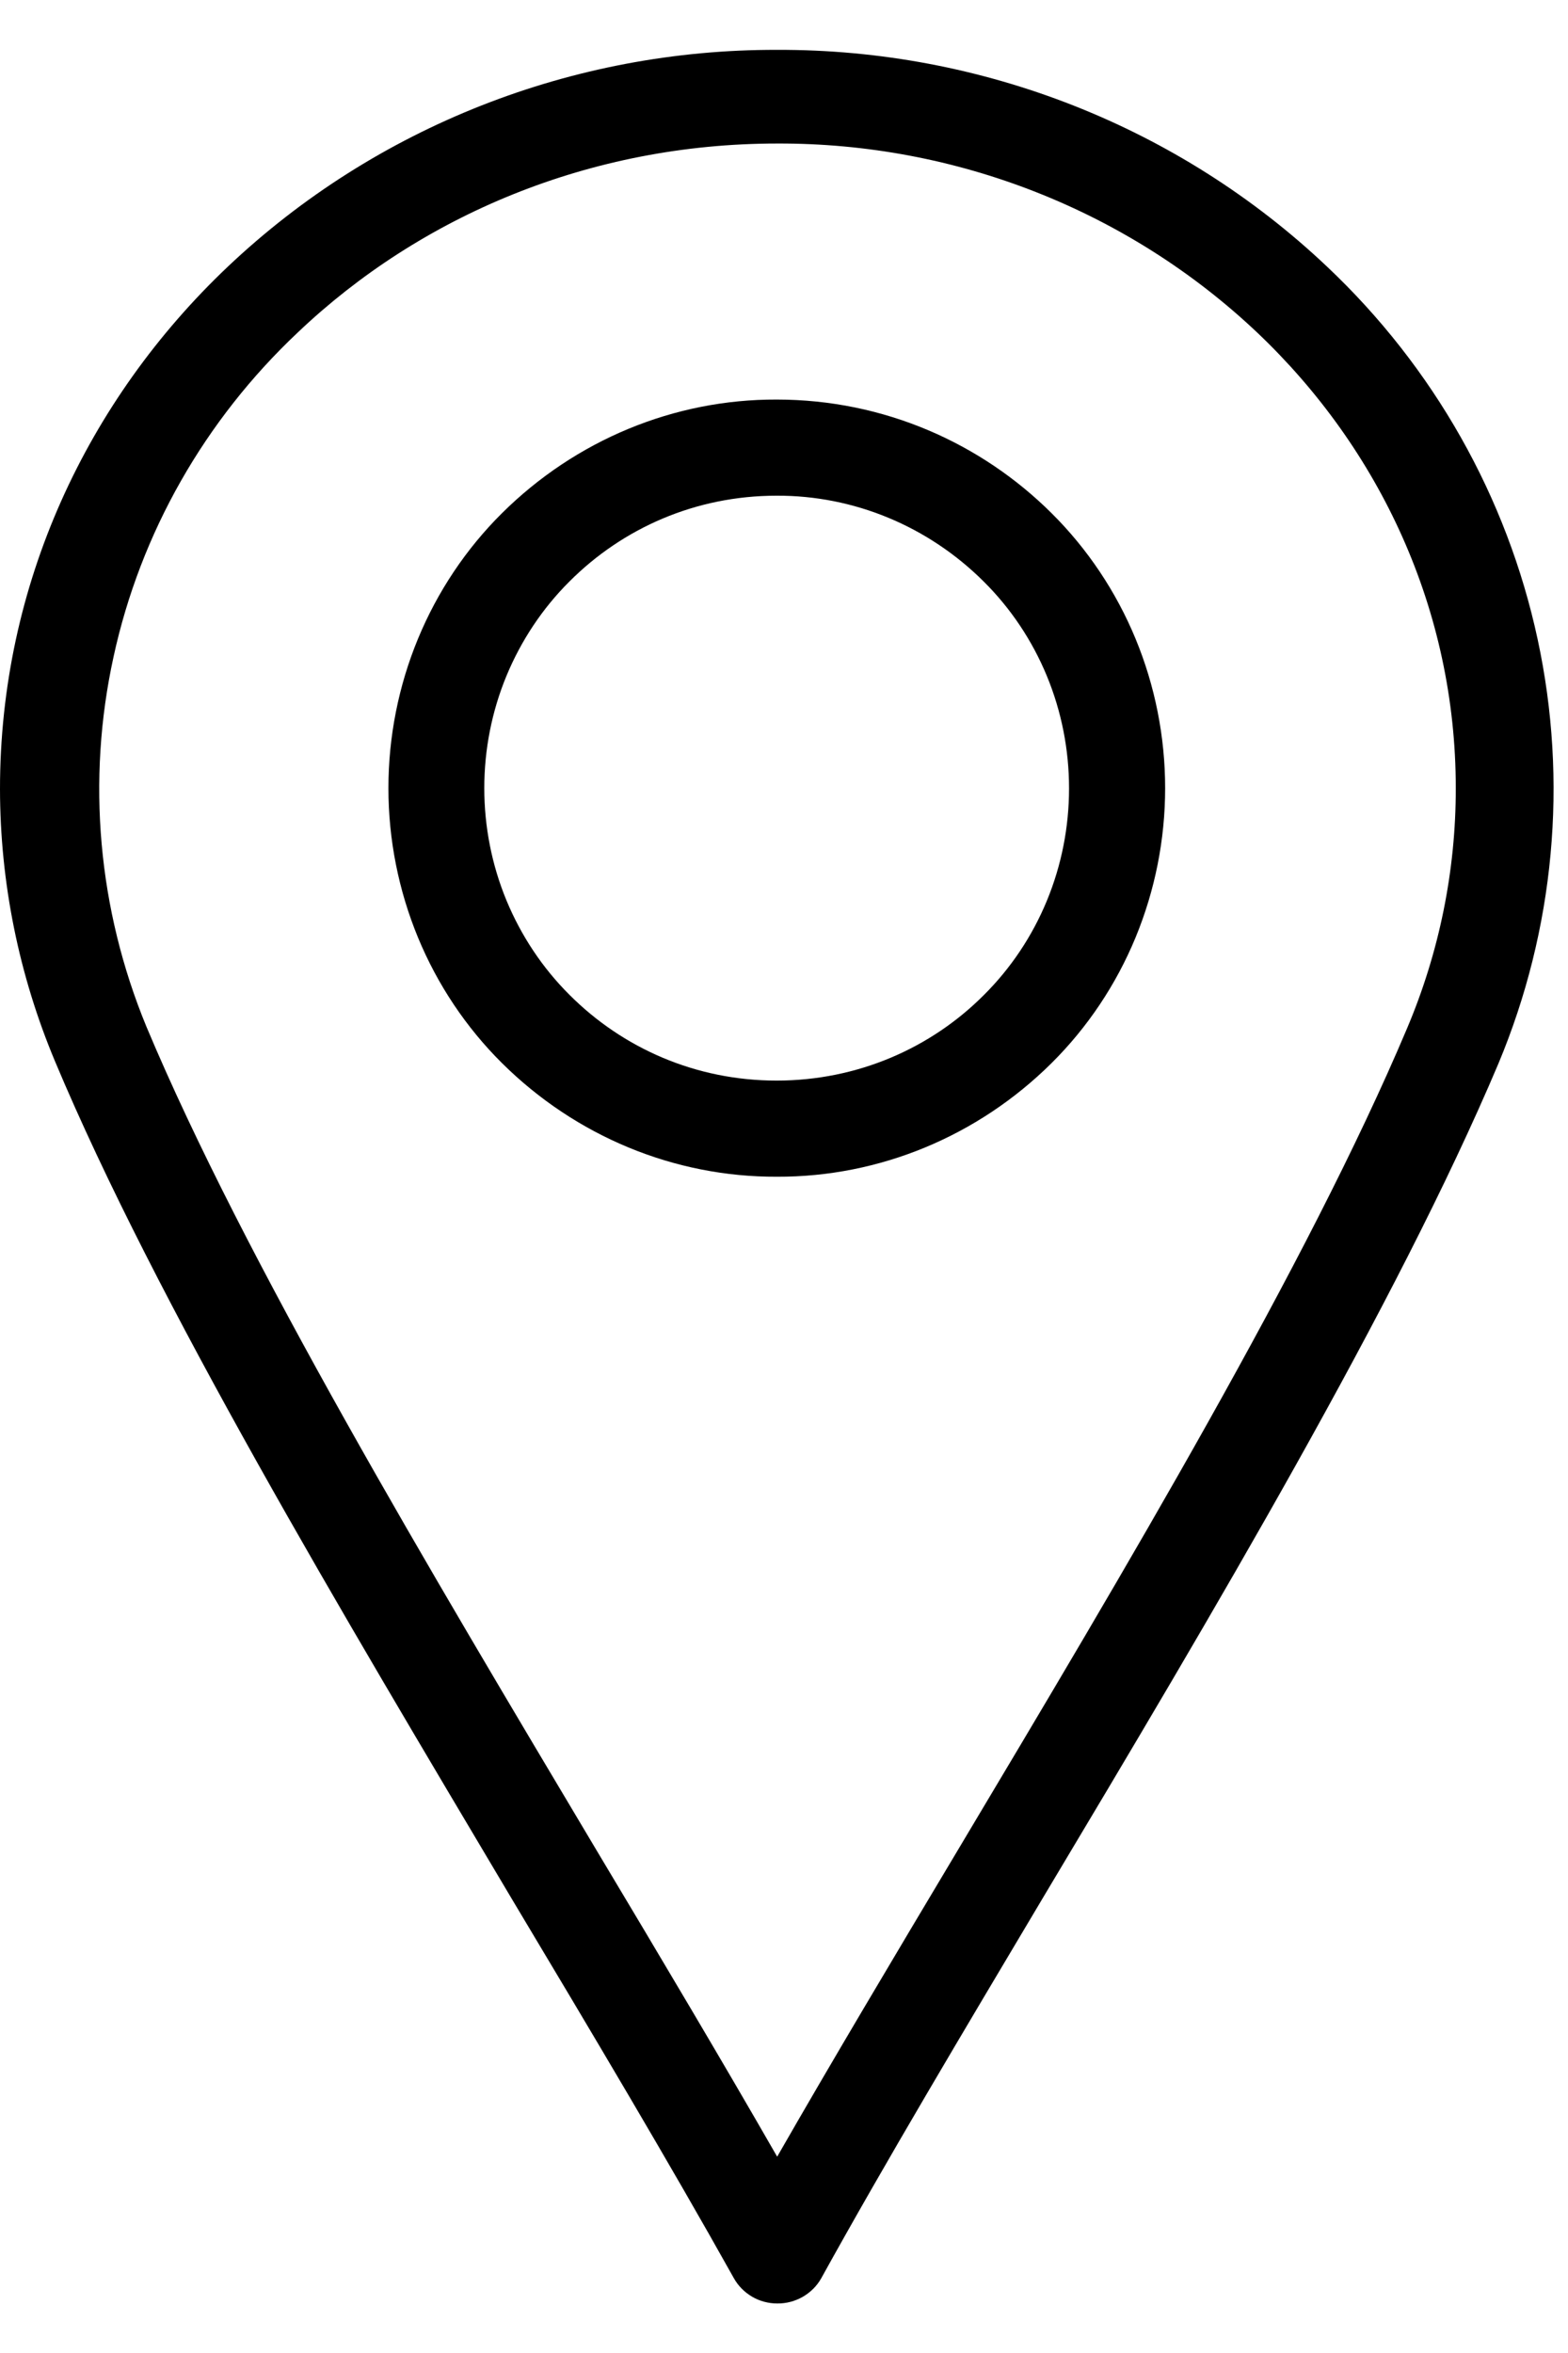
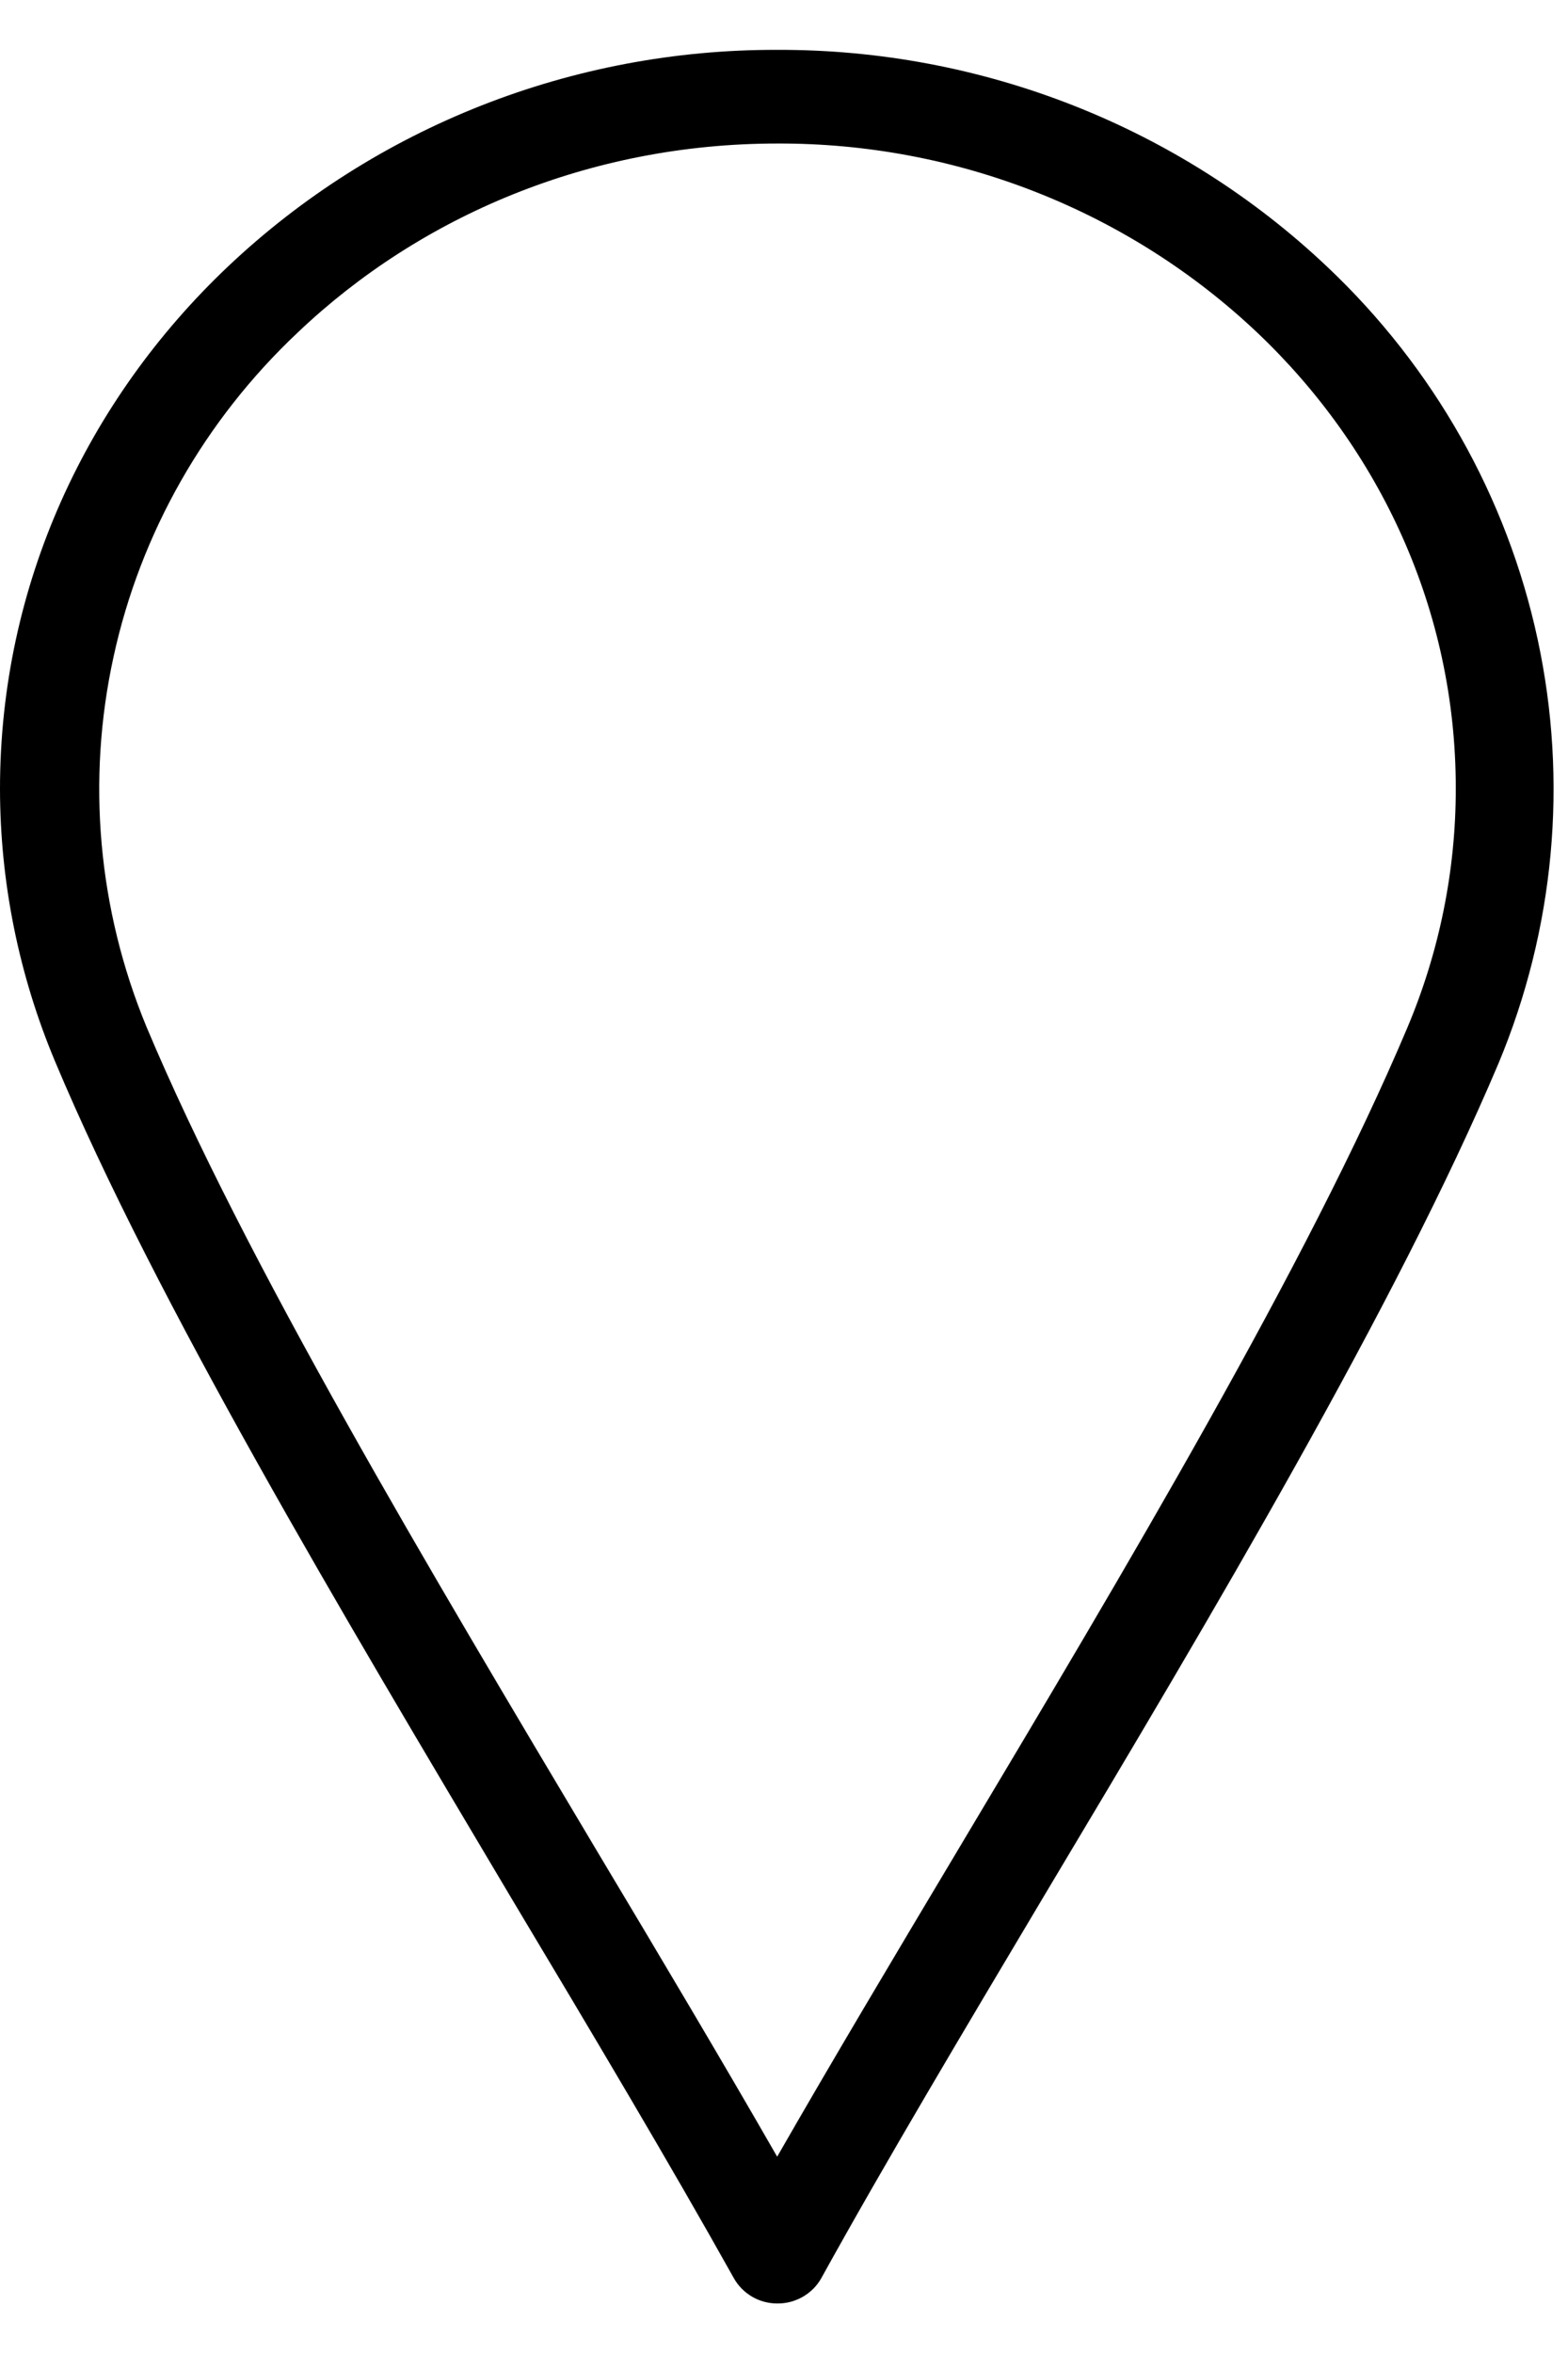
<svg xmlns="http://www.w3.org/2000/svg" width="14" height="21" viewBox="0 0 14 21" fill="none">
-   <path d="M6.934 3.566C7.894 3.566 8.762 3.956 9.39 4.581C9.71 4.899 9.965 5.28 10.139 5.701C10.313 6.122 10.403 6.576 10.403 7.034C10.403 7.492 10.313 7.945 10.139 8.367C9.965 8.788 9.71 9.169 9.39 9.487C8.731 10.141 7.852 10.505 6.938 10.502C6.022 10.506 5.141 10.142 4.481 9.487C4.161 9.169 3.906 8.788 3.732 8.367C3.558 7.945 3.468 7.492 3.468 7.034C3.468 6.576 3.558 6.122 3.732 5.701C3.906 5.28 4.161 4.899 4.481 4.581C5.14 3.927 6.019 3.563 6.934 3.566ZM8.783 5.19C8.287 4.696 7.623 4.421 6.934 4.424C6.21 4.424 5.559 4.714 5.084 5.19C4.844 5.429 4.653 5.716 4.522 6.032C4.391 6.349 4.324 6.69 4.324 7.034C4.324 7.378 4.391 7.719 4.522 8.036C4.653 8.352 4.844 8.639 5.084 8.878C5.559 9.354 6.21 9.644 6.934 9.644C7.657 9.644 8.312 9.354 8.783 8.882C9.024 8.643 9.216 8.356 9.347 8.039C9.478 7.722 9.545 7.381 9.545 7.036C9.545 6.691 9.478 6.35 9.347 6.033C9.216 5.716 9.024 5.429 8.783 5.19Z" fill="black" />
  <path d="M6.551 20.33C5.98 19.309 5.289 18.149 4.566 16.941C3.048 14.387 1.394 11.622 0.492 9.474C0.168 8.702 0.001 7.876 0 7.041C0 5.217 0.777 3.571 2.035 2.379C3.351 1.134 5.11 0.44 6.939 0.445C8.77 0.439 10.531 1.133 11.848 2.379C12.801 3.278 13.456 4.437 13.729 5.706C14.002 6.975 13.88 8.294 13.378 9.494C12.468 11.643 10.835 14.391 9.317 16.929C8.598 18.137 7.903 19.301 7.332 20.334C7.293 20.403 7.236 20.459 7.167 20.499C7.098 20.538 7.02 20.559 6.94 20.558C6.86 20.558 6.782 20.537 6.714 20.497C6.645 20.456 6.589 20.399 6.551 20.33ZM5.335 16.528C5.905 17.48 6.455 18.405 6.939 19.248C7.427 18.397 7.981 17.468 8.552 16.512C10.053 13.998 11.674 11.282 12.563 9.178C12.851 8.498 12.999 7.769 12.998 7.033C12.998 5.444 12.319 4.005 11.224 2.967C10.074 1.88 8.537 1.275 6.939 1.281C5.269 1.281 3.755 1.925 2.659 2.967C1.828 3.749 1.254 4.757 1.014 5.861C0.772 6.965 0.875 8.115 1.307 9.162C2.183 11.249 3.825 13.994 5.335 16.528Z" fill="black" />
</svg>